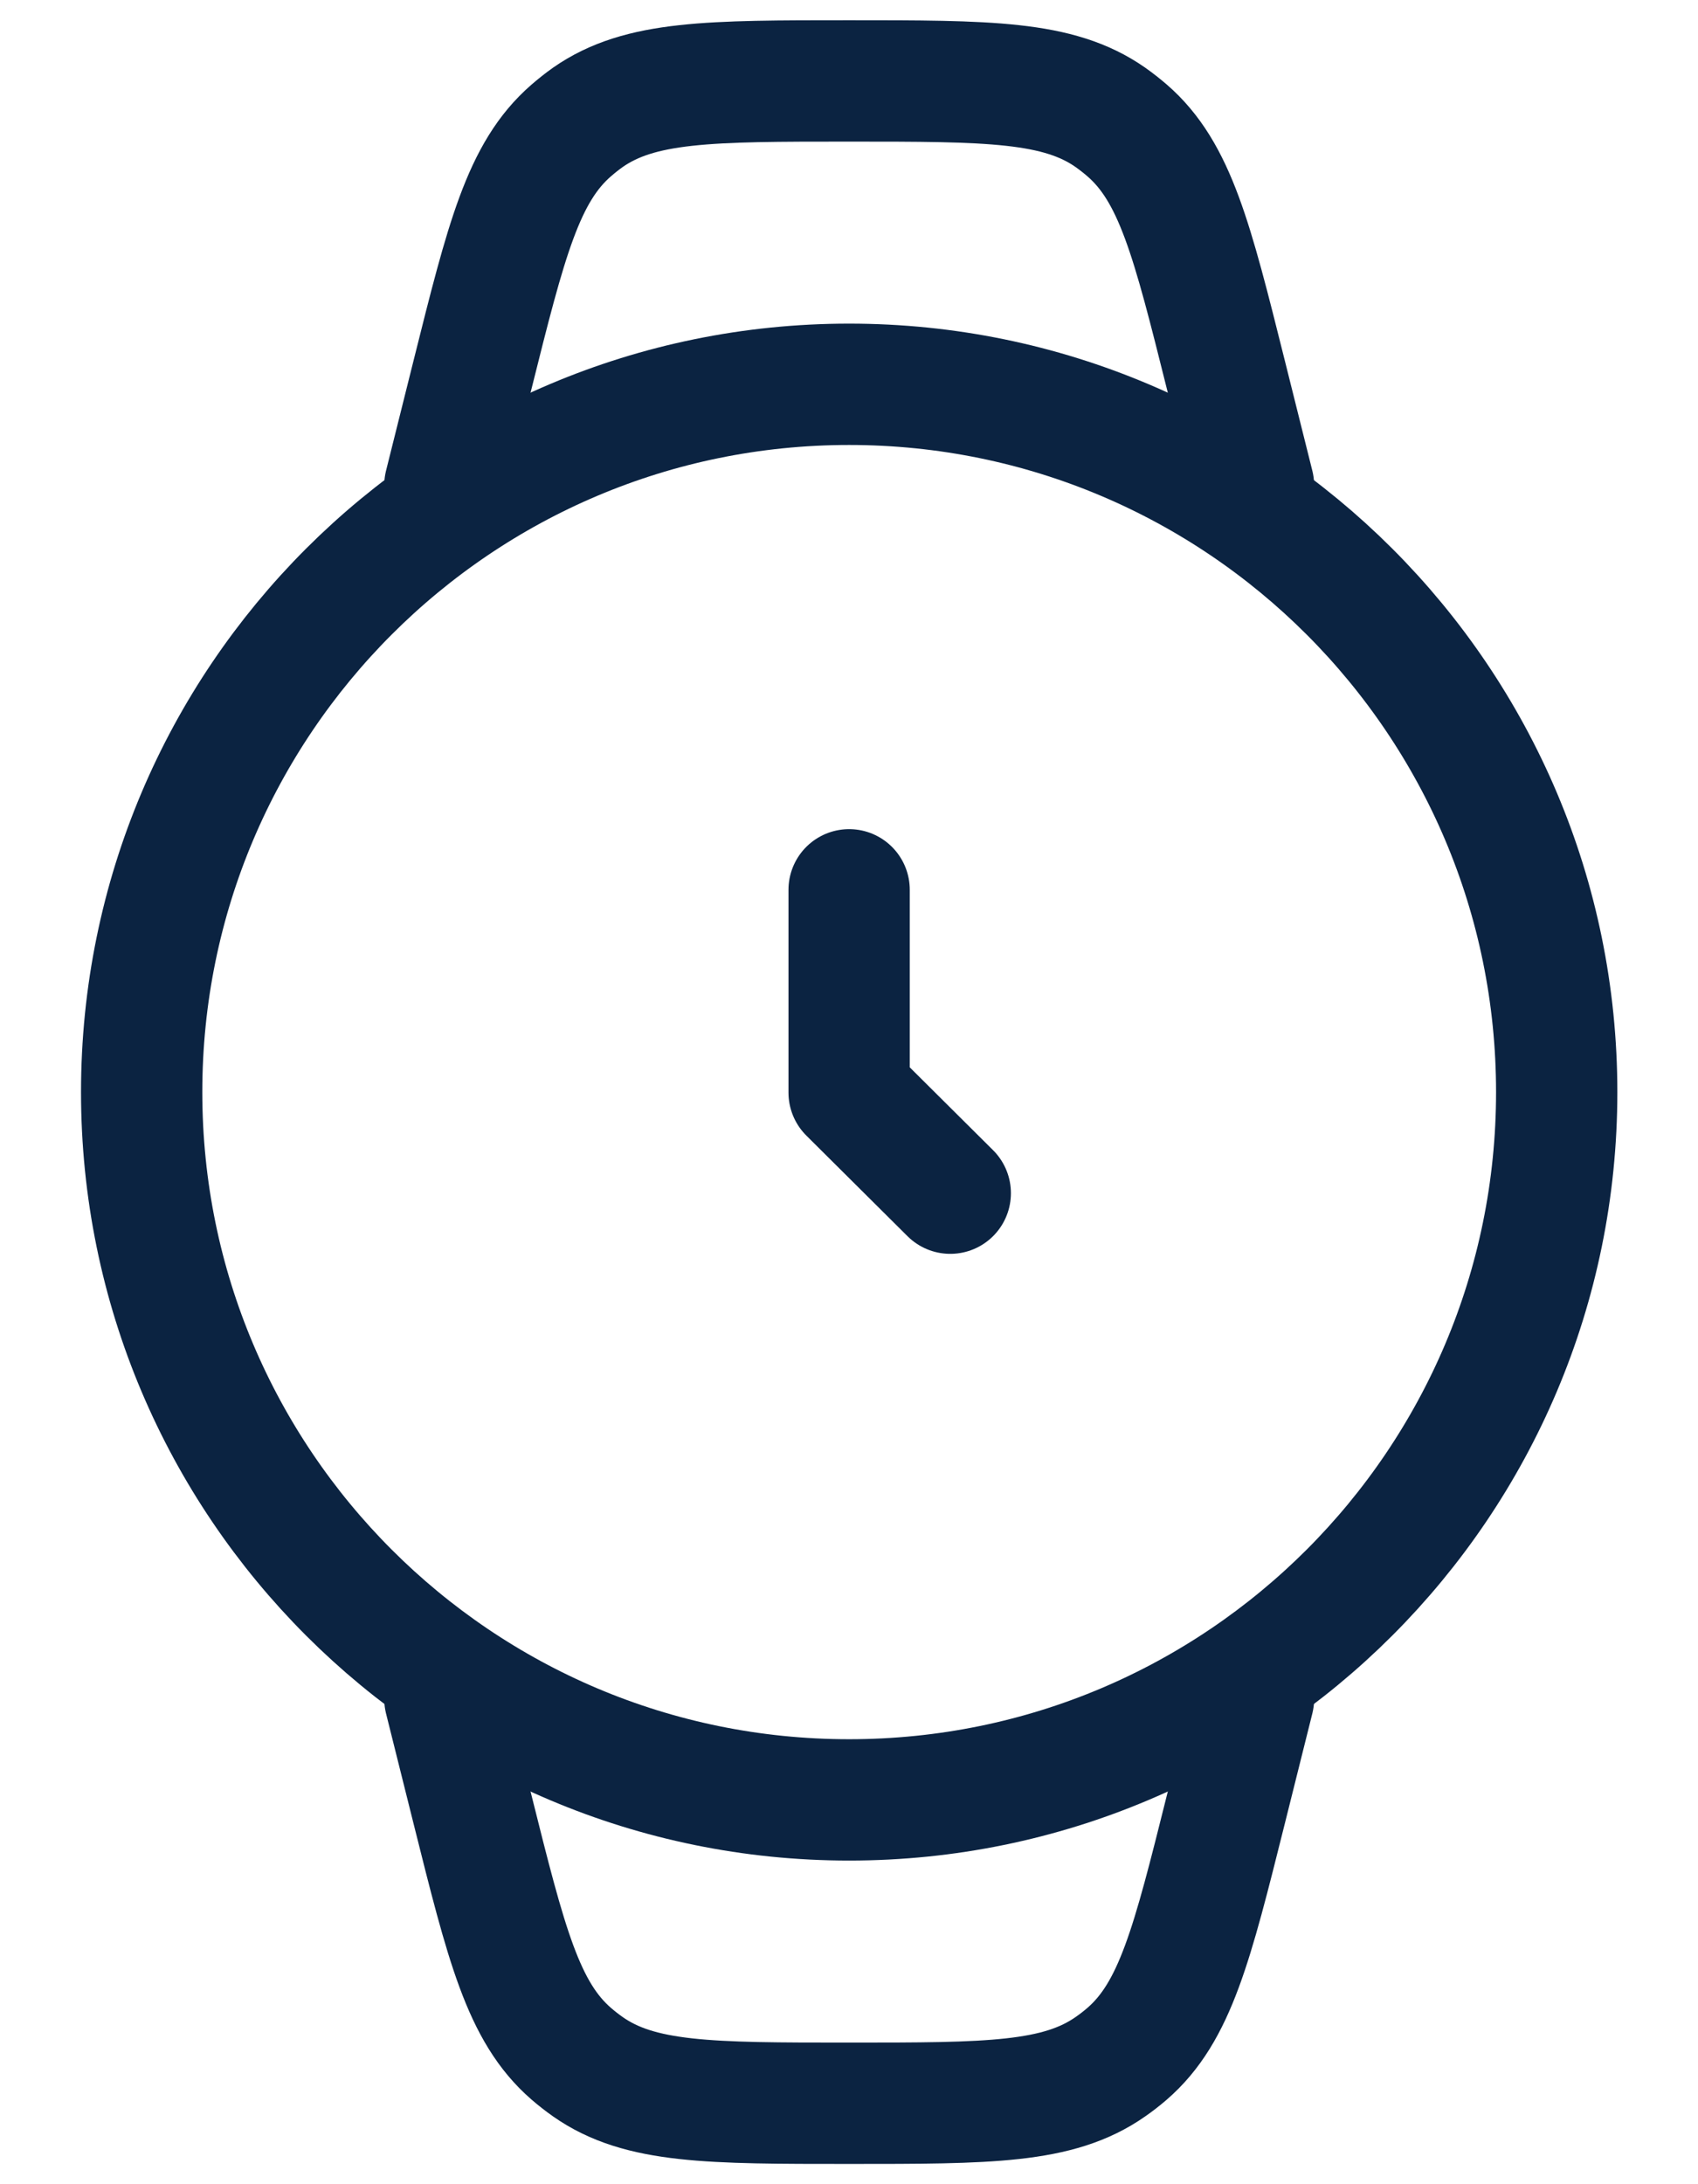
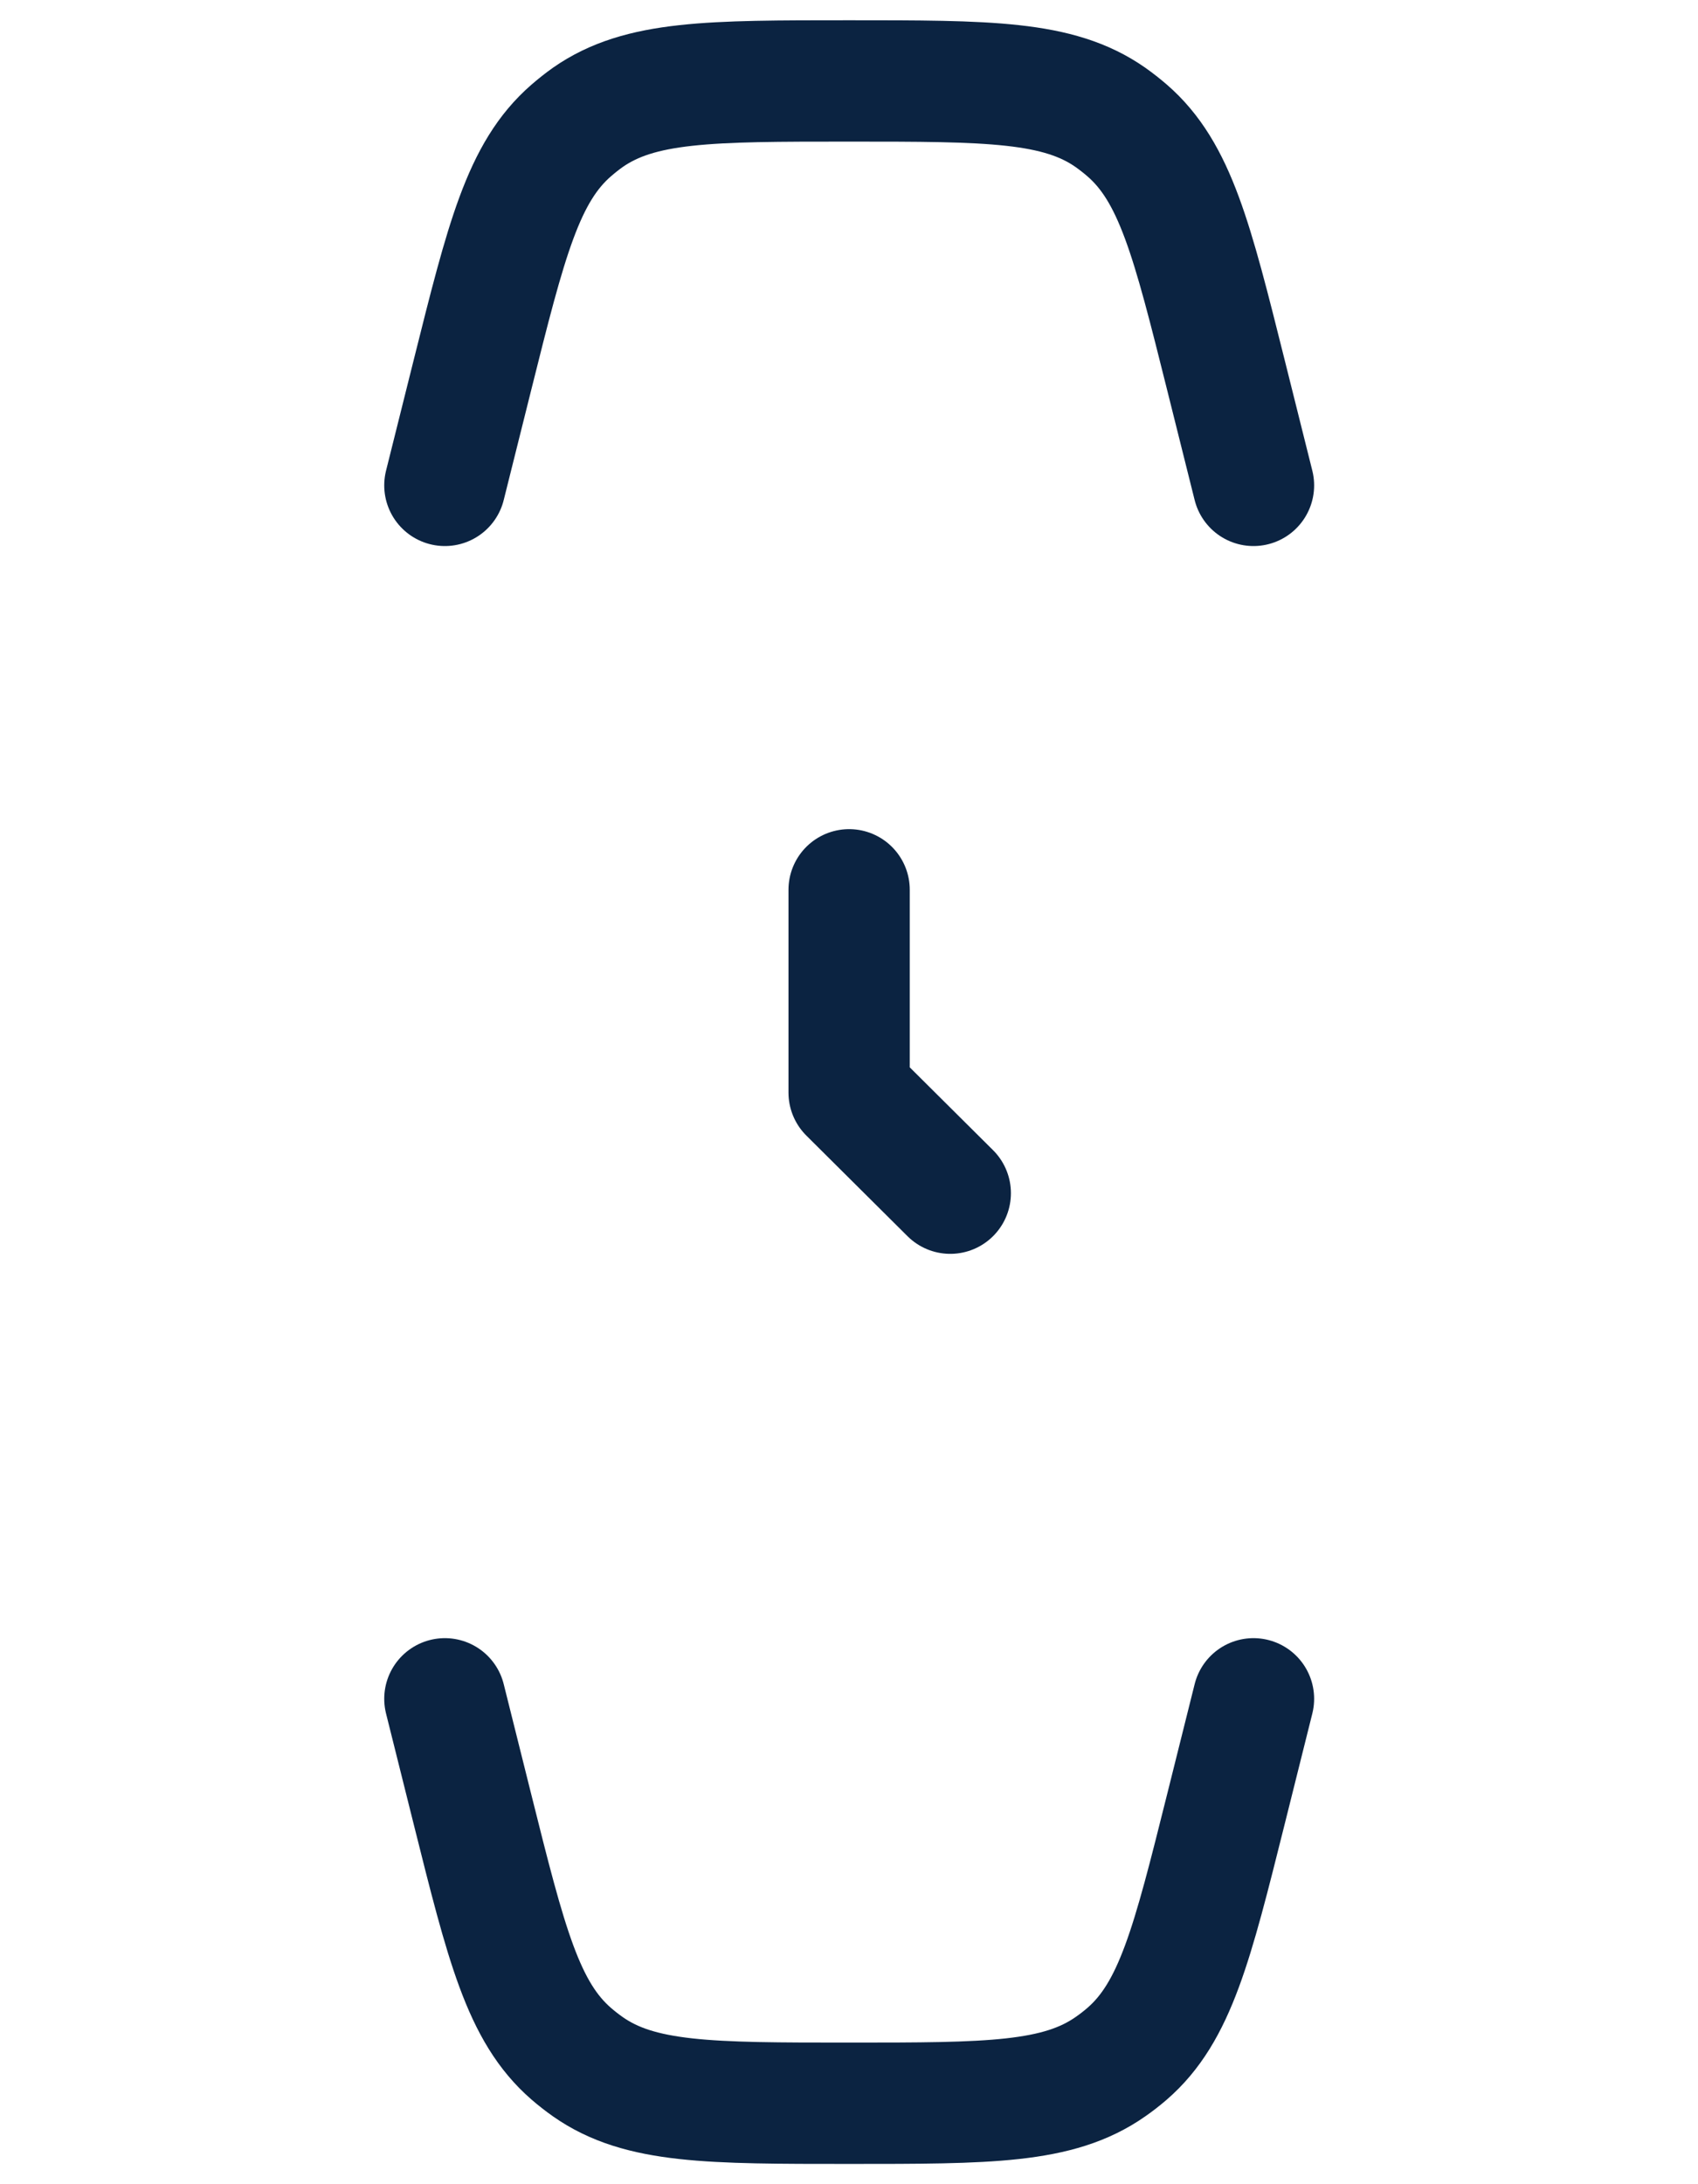
<svg xmlns="http://www.w3.org/2000/svg" width="14" height="18" viewBox="0 0 14 18" fill="none">
-   <path d="M7.001 14.833C10.223 14.833 12.835 12.222 12.835 9C12.835 5.778 10.223 3.167 7.001 3.167C3.78 3.167 1.168 5.778 1.168 9C1.168 12.222 3.78 14.833 7.001 14.833Z" stroke="#0B2341" stroke-linecap="round" stroke-linejoin="round" />
  <path d="M10.335 4L10.108 3.092C9.829 1.977 9.69 1.419 9.293 1.075C9.249 1.037 9.203 1.001 9.155 0.967C8.726 0.667 8.151 0.667 7.001 0.667C5.851 0.667 5.277 0.667 4.847 0.967C4.799 1.001 4.754 1.037 4.71 1.075C4.313 1.419 4.174 1.977 3.895 3.092L3.668 4M3.668 14L3.895 14.908C4.174 16.023 4.313 16.581 4.71 16.925C4.754 16.963 4.8 16.999 4.847 17.032C5.276 17.333 5.851 17.333 7.001 17.333C8.151 17.333 8.725 17.333 9.155 17.032C9.203 16.999 9.249 16.963 9.293 16.925C9.69 16.581 9.829 16.023 10.108 14.908L10.335 14M7.001 7.333V9.004L7.835 9.833" stroke="#0B2341" stroke-linecap="round" stroke-linejoin="round" />
</svg>